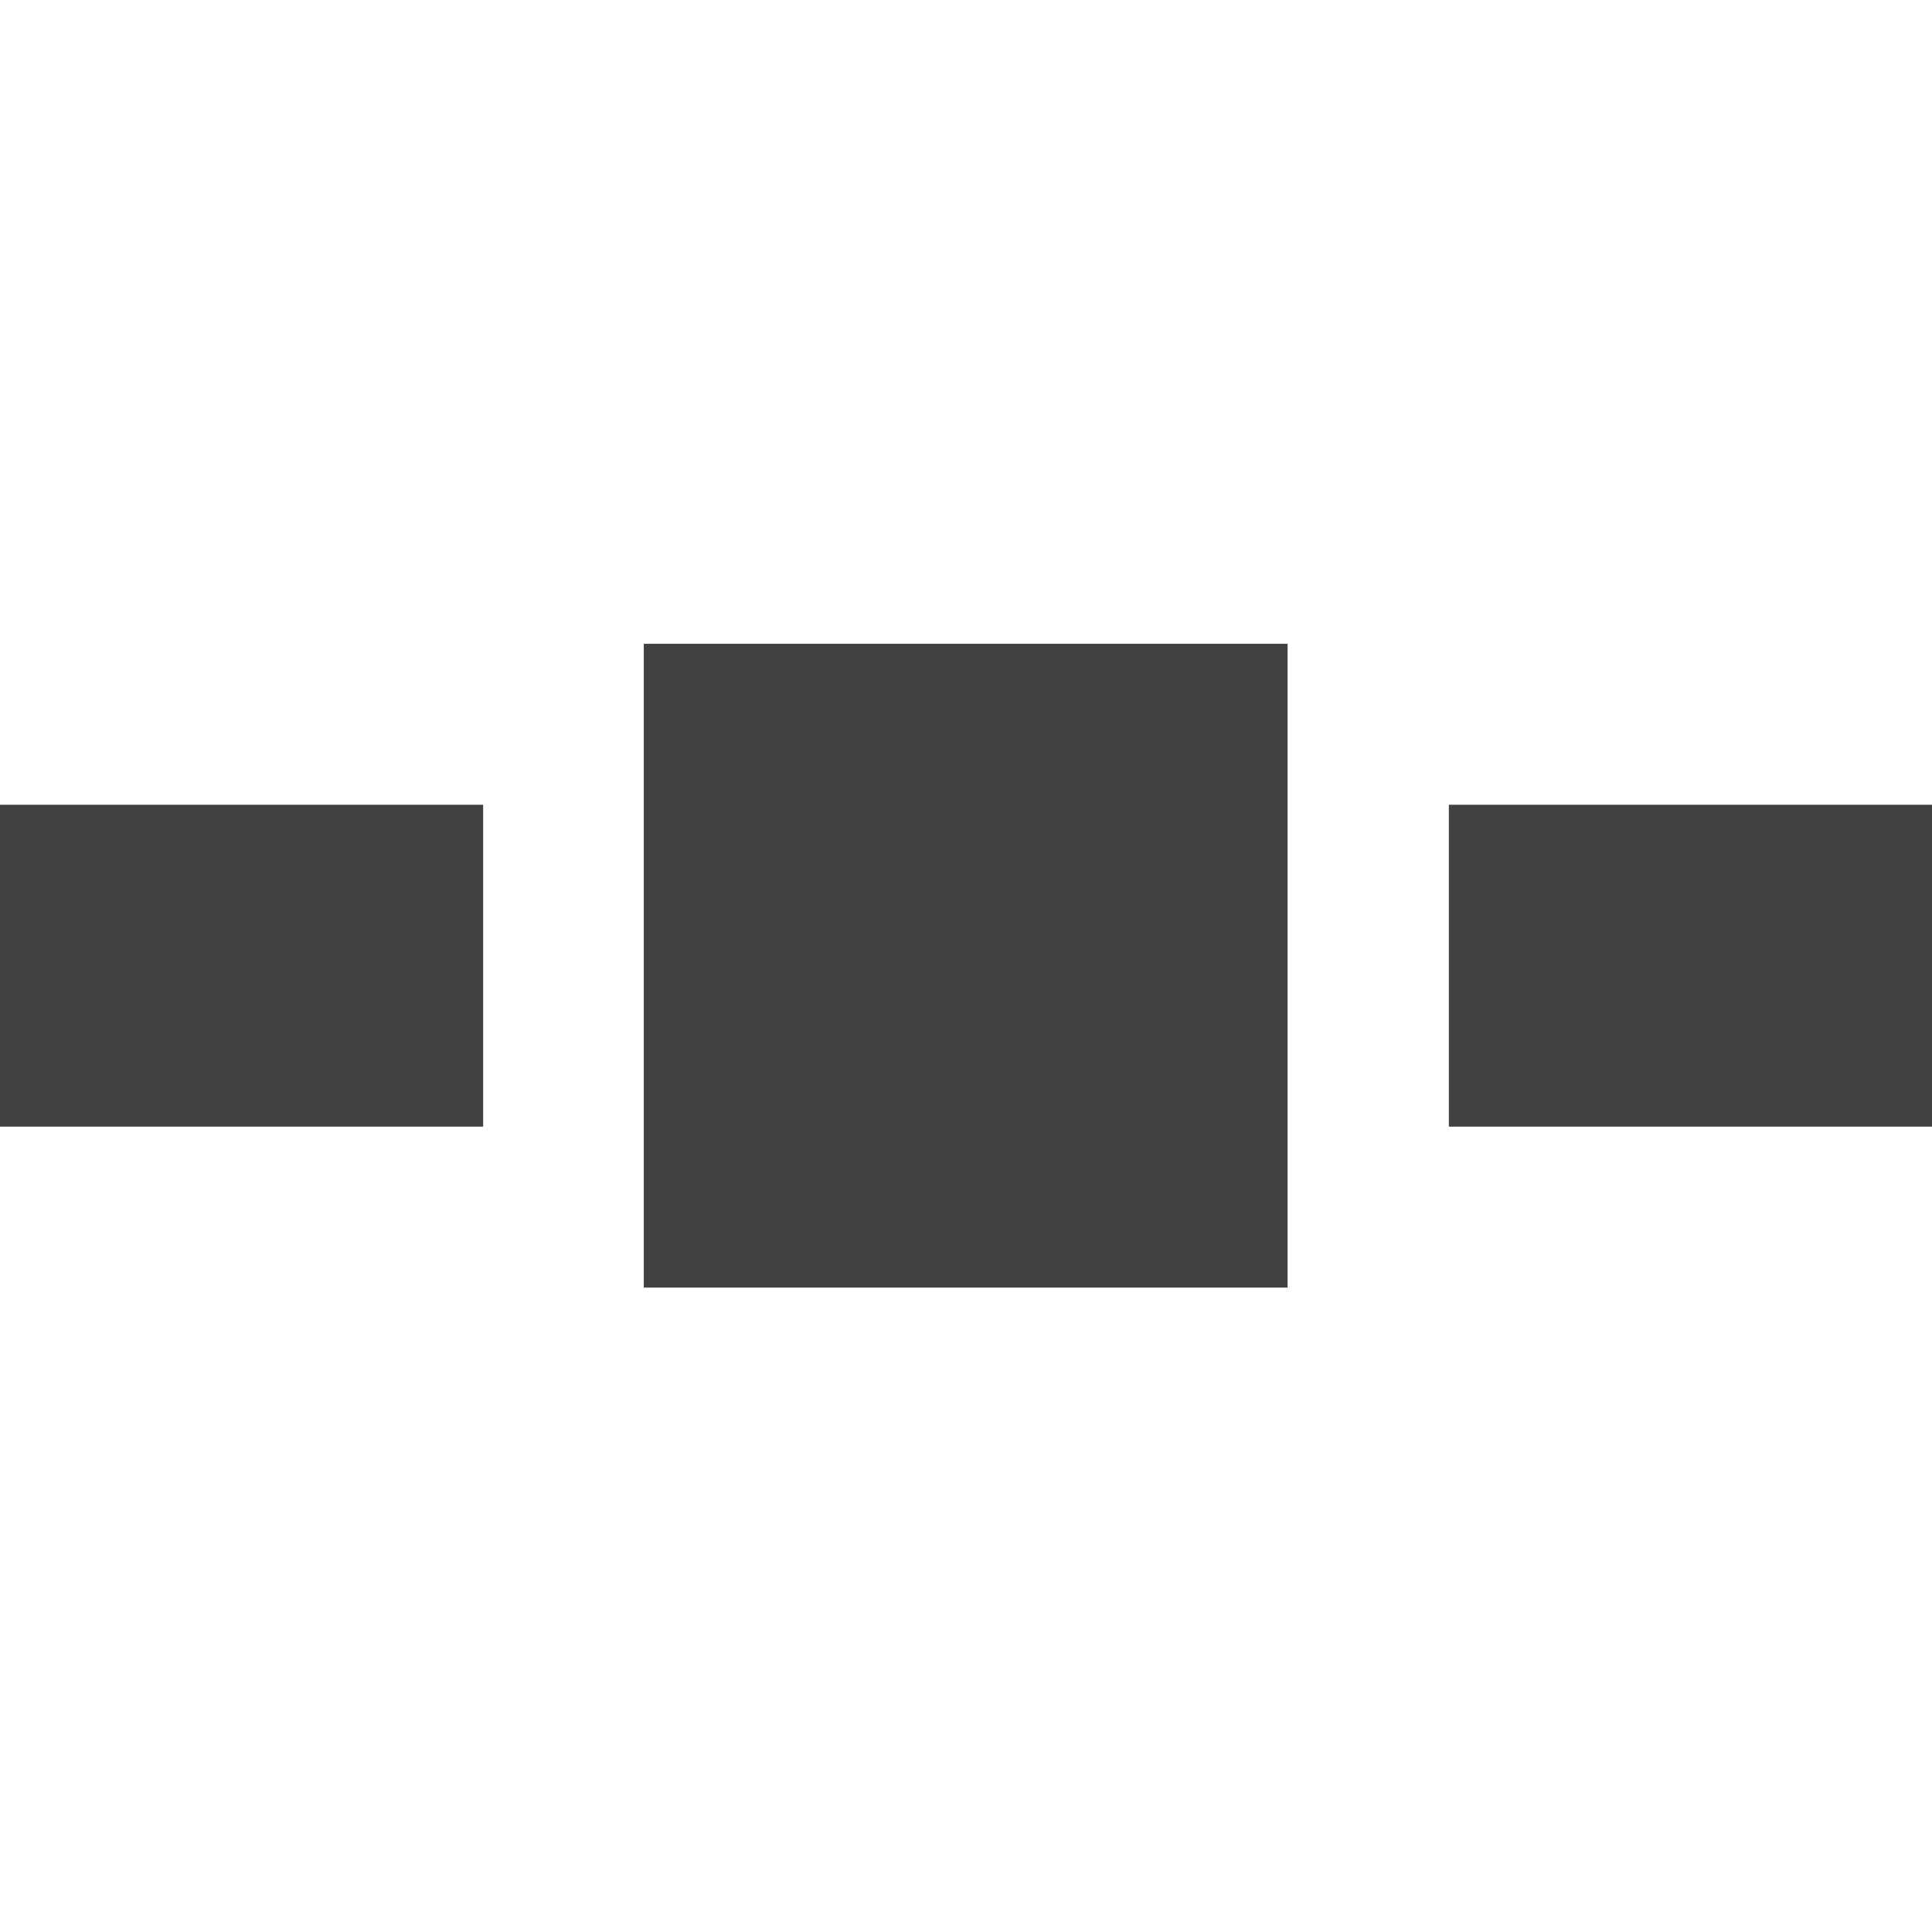
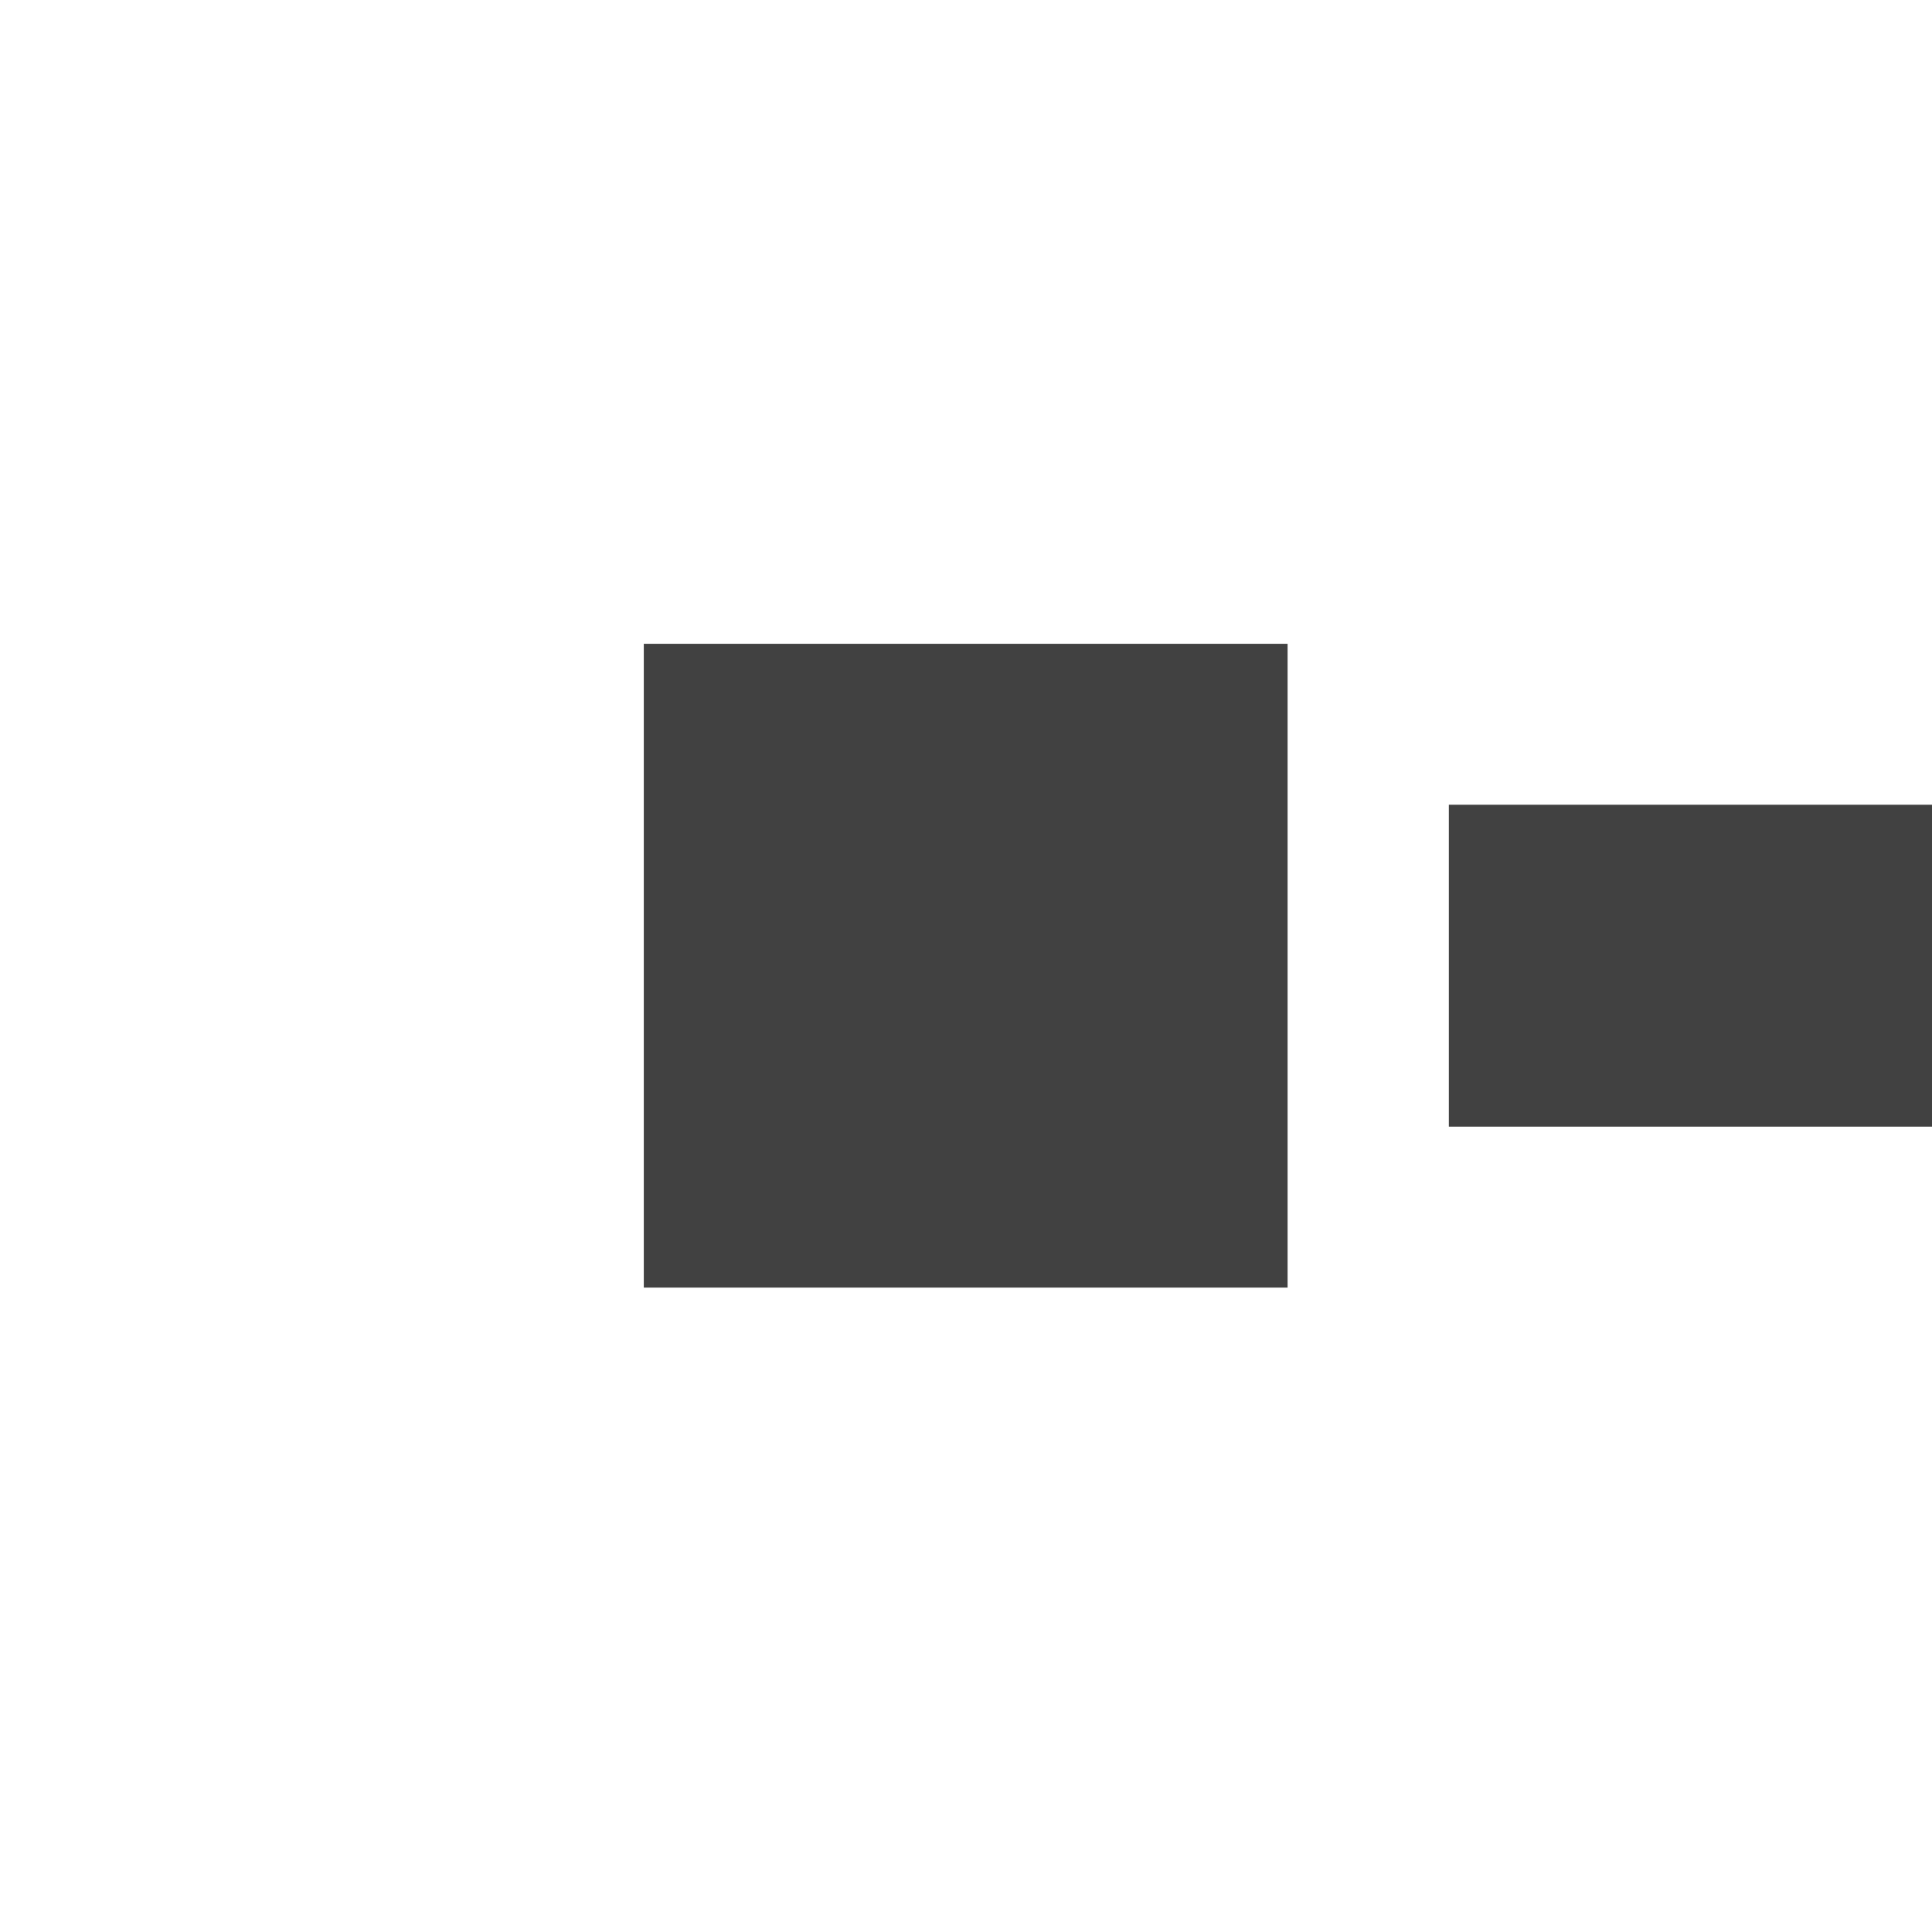
<svg xmlns="http://www.w3.org/2000/svg" xmlns:ns1="http://sodipodi.sourceforge.net/DTD/sodipodi-0.dtd" xmlns:ns2="http://www.inkscape.org/namespaces/inkscape" width="12" height="12" viewBox="0 0 3.175 3.175" version="1.1" id="svg886" ns1:docname="gimp-pivot-horizontal.svg" ns2:version="0.92.4 (5da689c313, 2019-01-14)">
  <defs id="defs880" />
  <ns1:namedview id="base" pagecolor="#000000" bordercolor="#999999" borderopacity="1.0" ns2:pageopacity="0.0" ns2:pageshadow="2" ns2:zoom="47.43508" ns2:cx="7.0161184" ns2:cy="6.6694754" ns2:document-units="px" ns2:current-layer="layer1" showgrid="true" units="px" ns2:window-width="1920" ns2:window-height="1008" ns2:window-x="0" ns2:window-y="35" ns2:window-maximized="1">
    <ns2:grid type="xygrid" id="grid1431" empspacing="4" />
  </ns1:namedview>
  <g ns2:label="Layer 1" ns2:groupmode="layer" id="layer1" transform="translate(0,-293.825)">
    <g id="g1534">
      <rect y="294.883" x="1.058" height="1.058" width="1.058" id="rect1433" style="fill:#414141;fill-opacity:1;stroke:none;stroke-width:0.529;stroke-linejoin:round;stroke-miterlimit:4;stroke-dasharray:none;stroke-opacity:1" />
-       <path ns1:nodetypes="cc" ns2:connector-curvature="0" id="path1435" d="m 0.794,295.412 -0.794,0" style="fill:none;stroke:#414141;stroke-width:0.529;stroke-linecap:butt;stroke-linejoin:miter;stroke-miterlimit:4;stroke-dasharray:none;stroke-opacity:1" />
      <path ns1:nodetypes="cc" ns2:connector-curvature="0" id="path1437" d="m 2.381,295.412 0.794,0" style="fill:none;stroke:#414141;stroke-width:0.529;stroke-linecap:butt;stroke-linejoin:miter;stroke-miterlimit:4;stroke-dasharray:none;stroke-opacity:1" />
    </g>
  </g>
</svg>